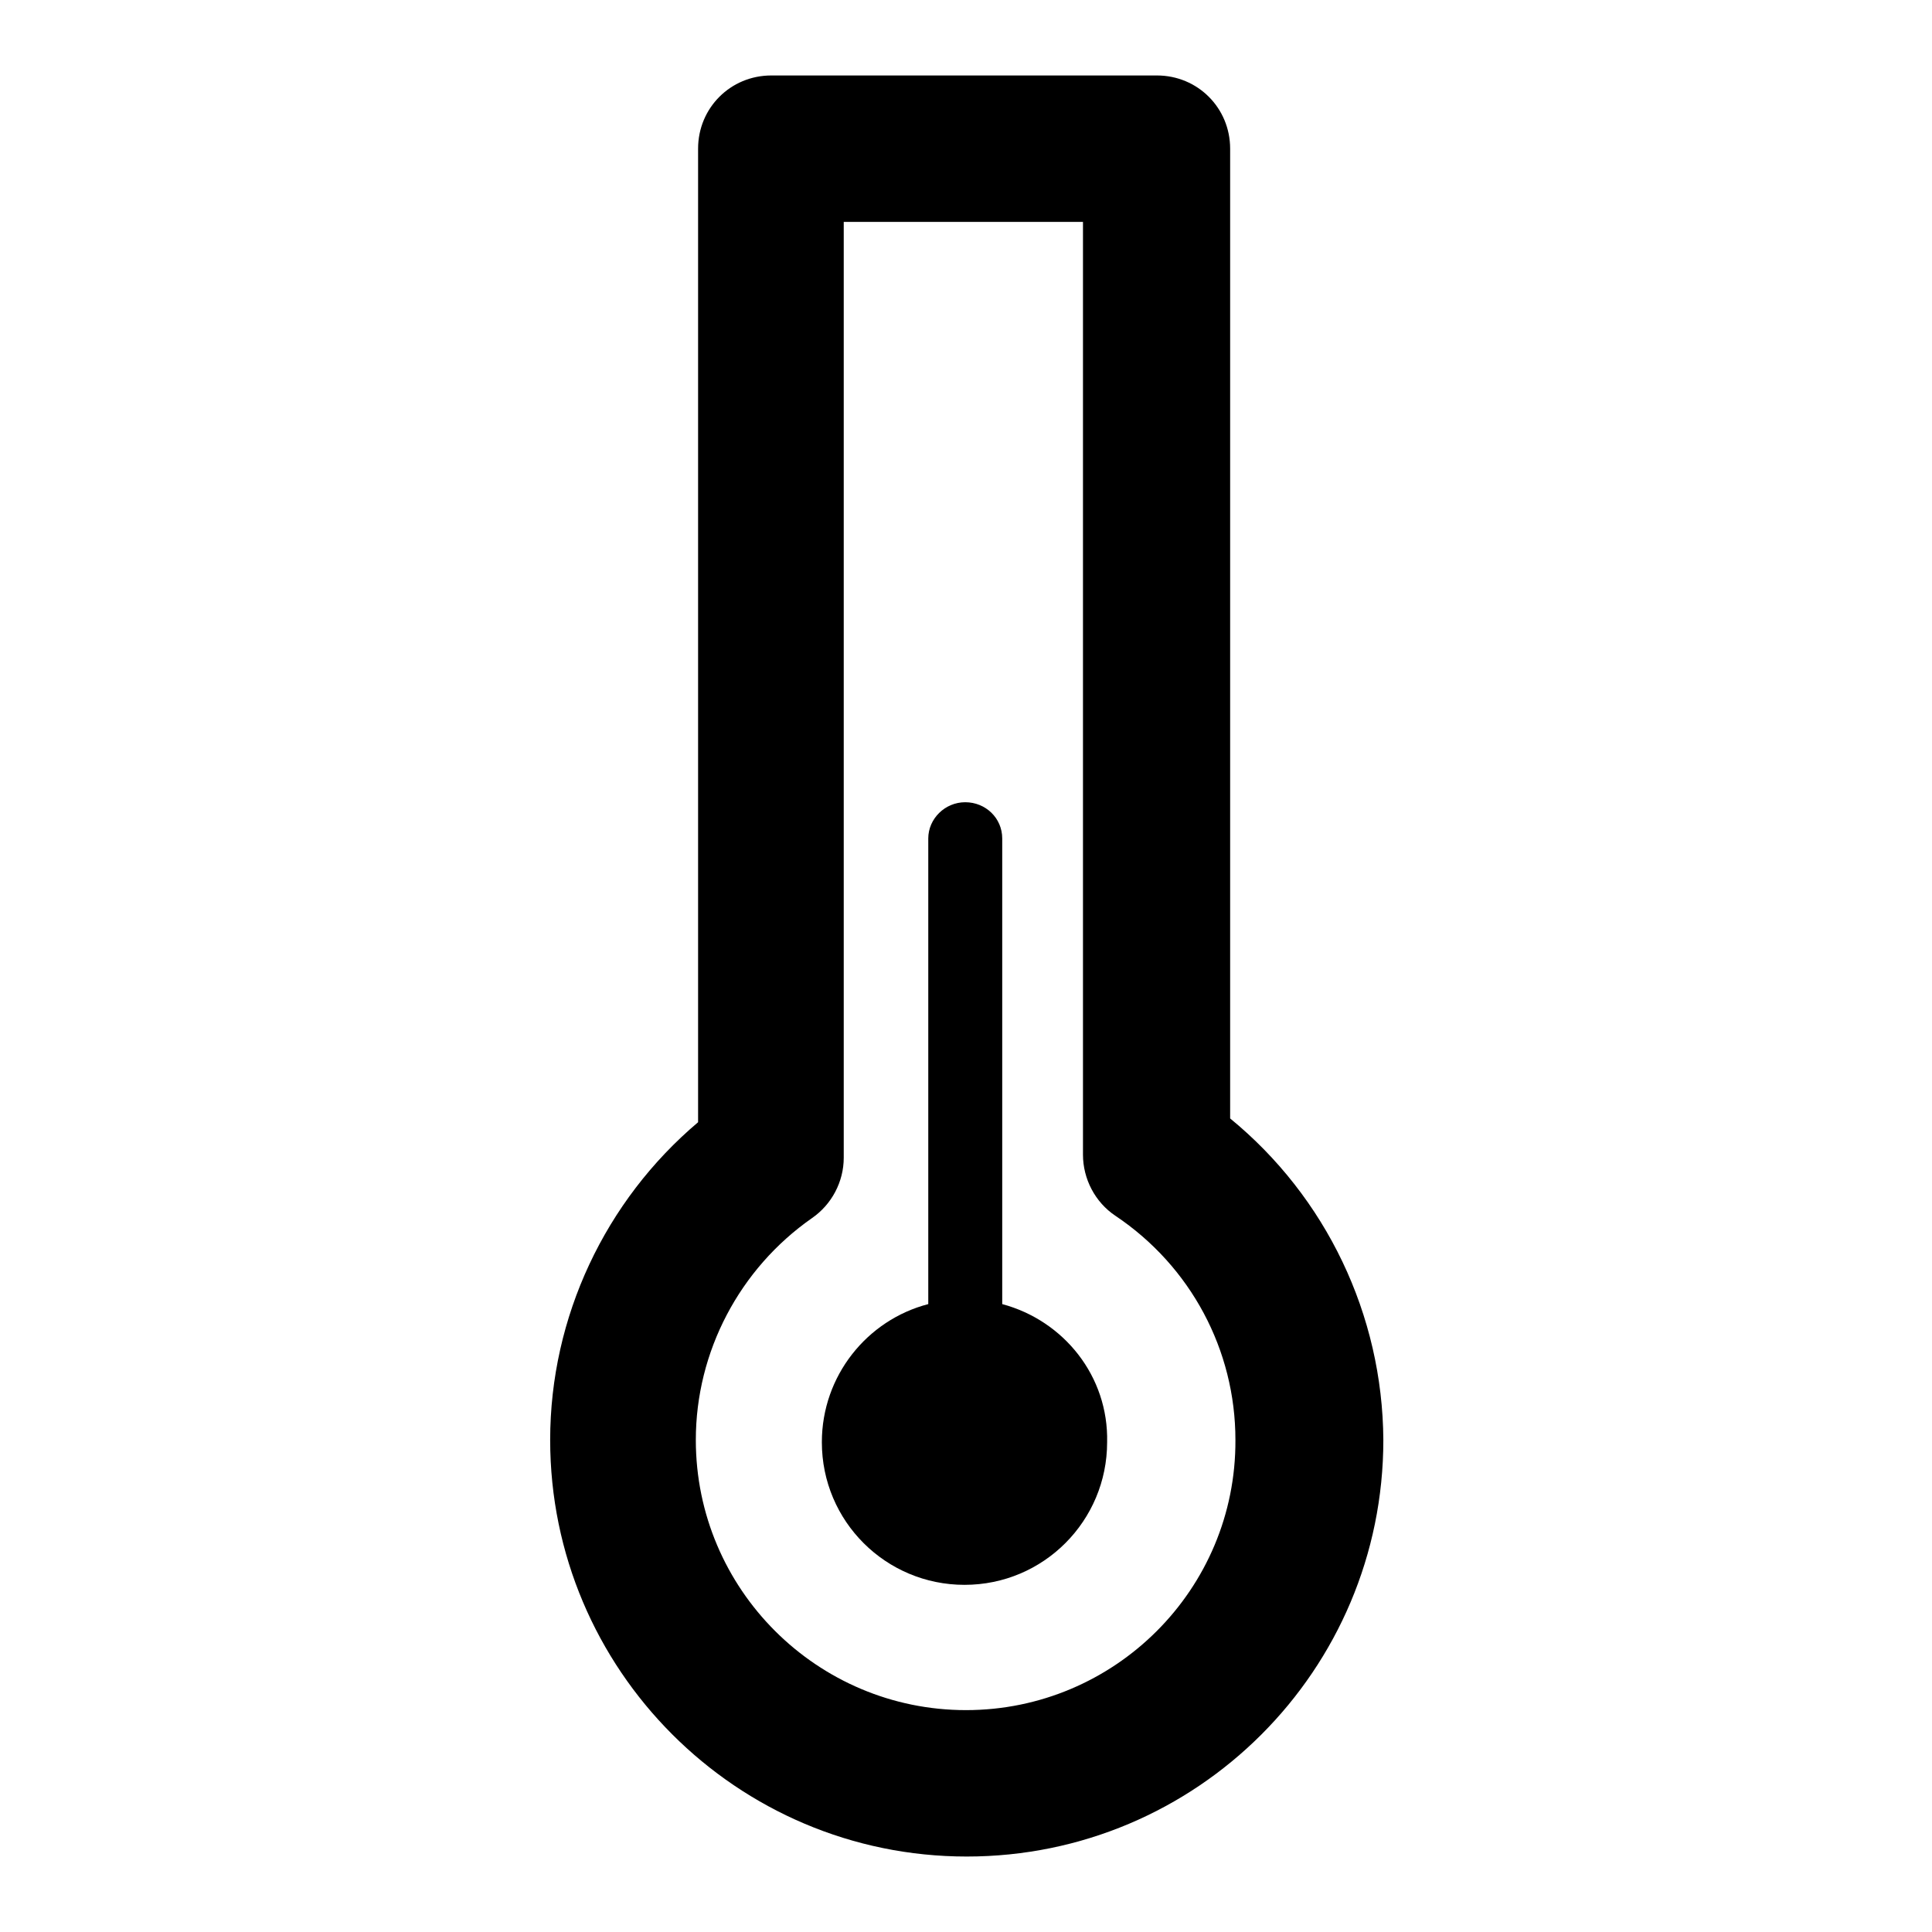
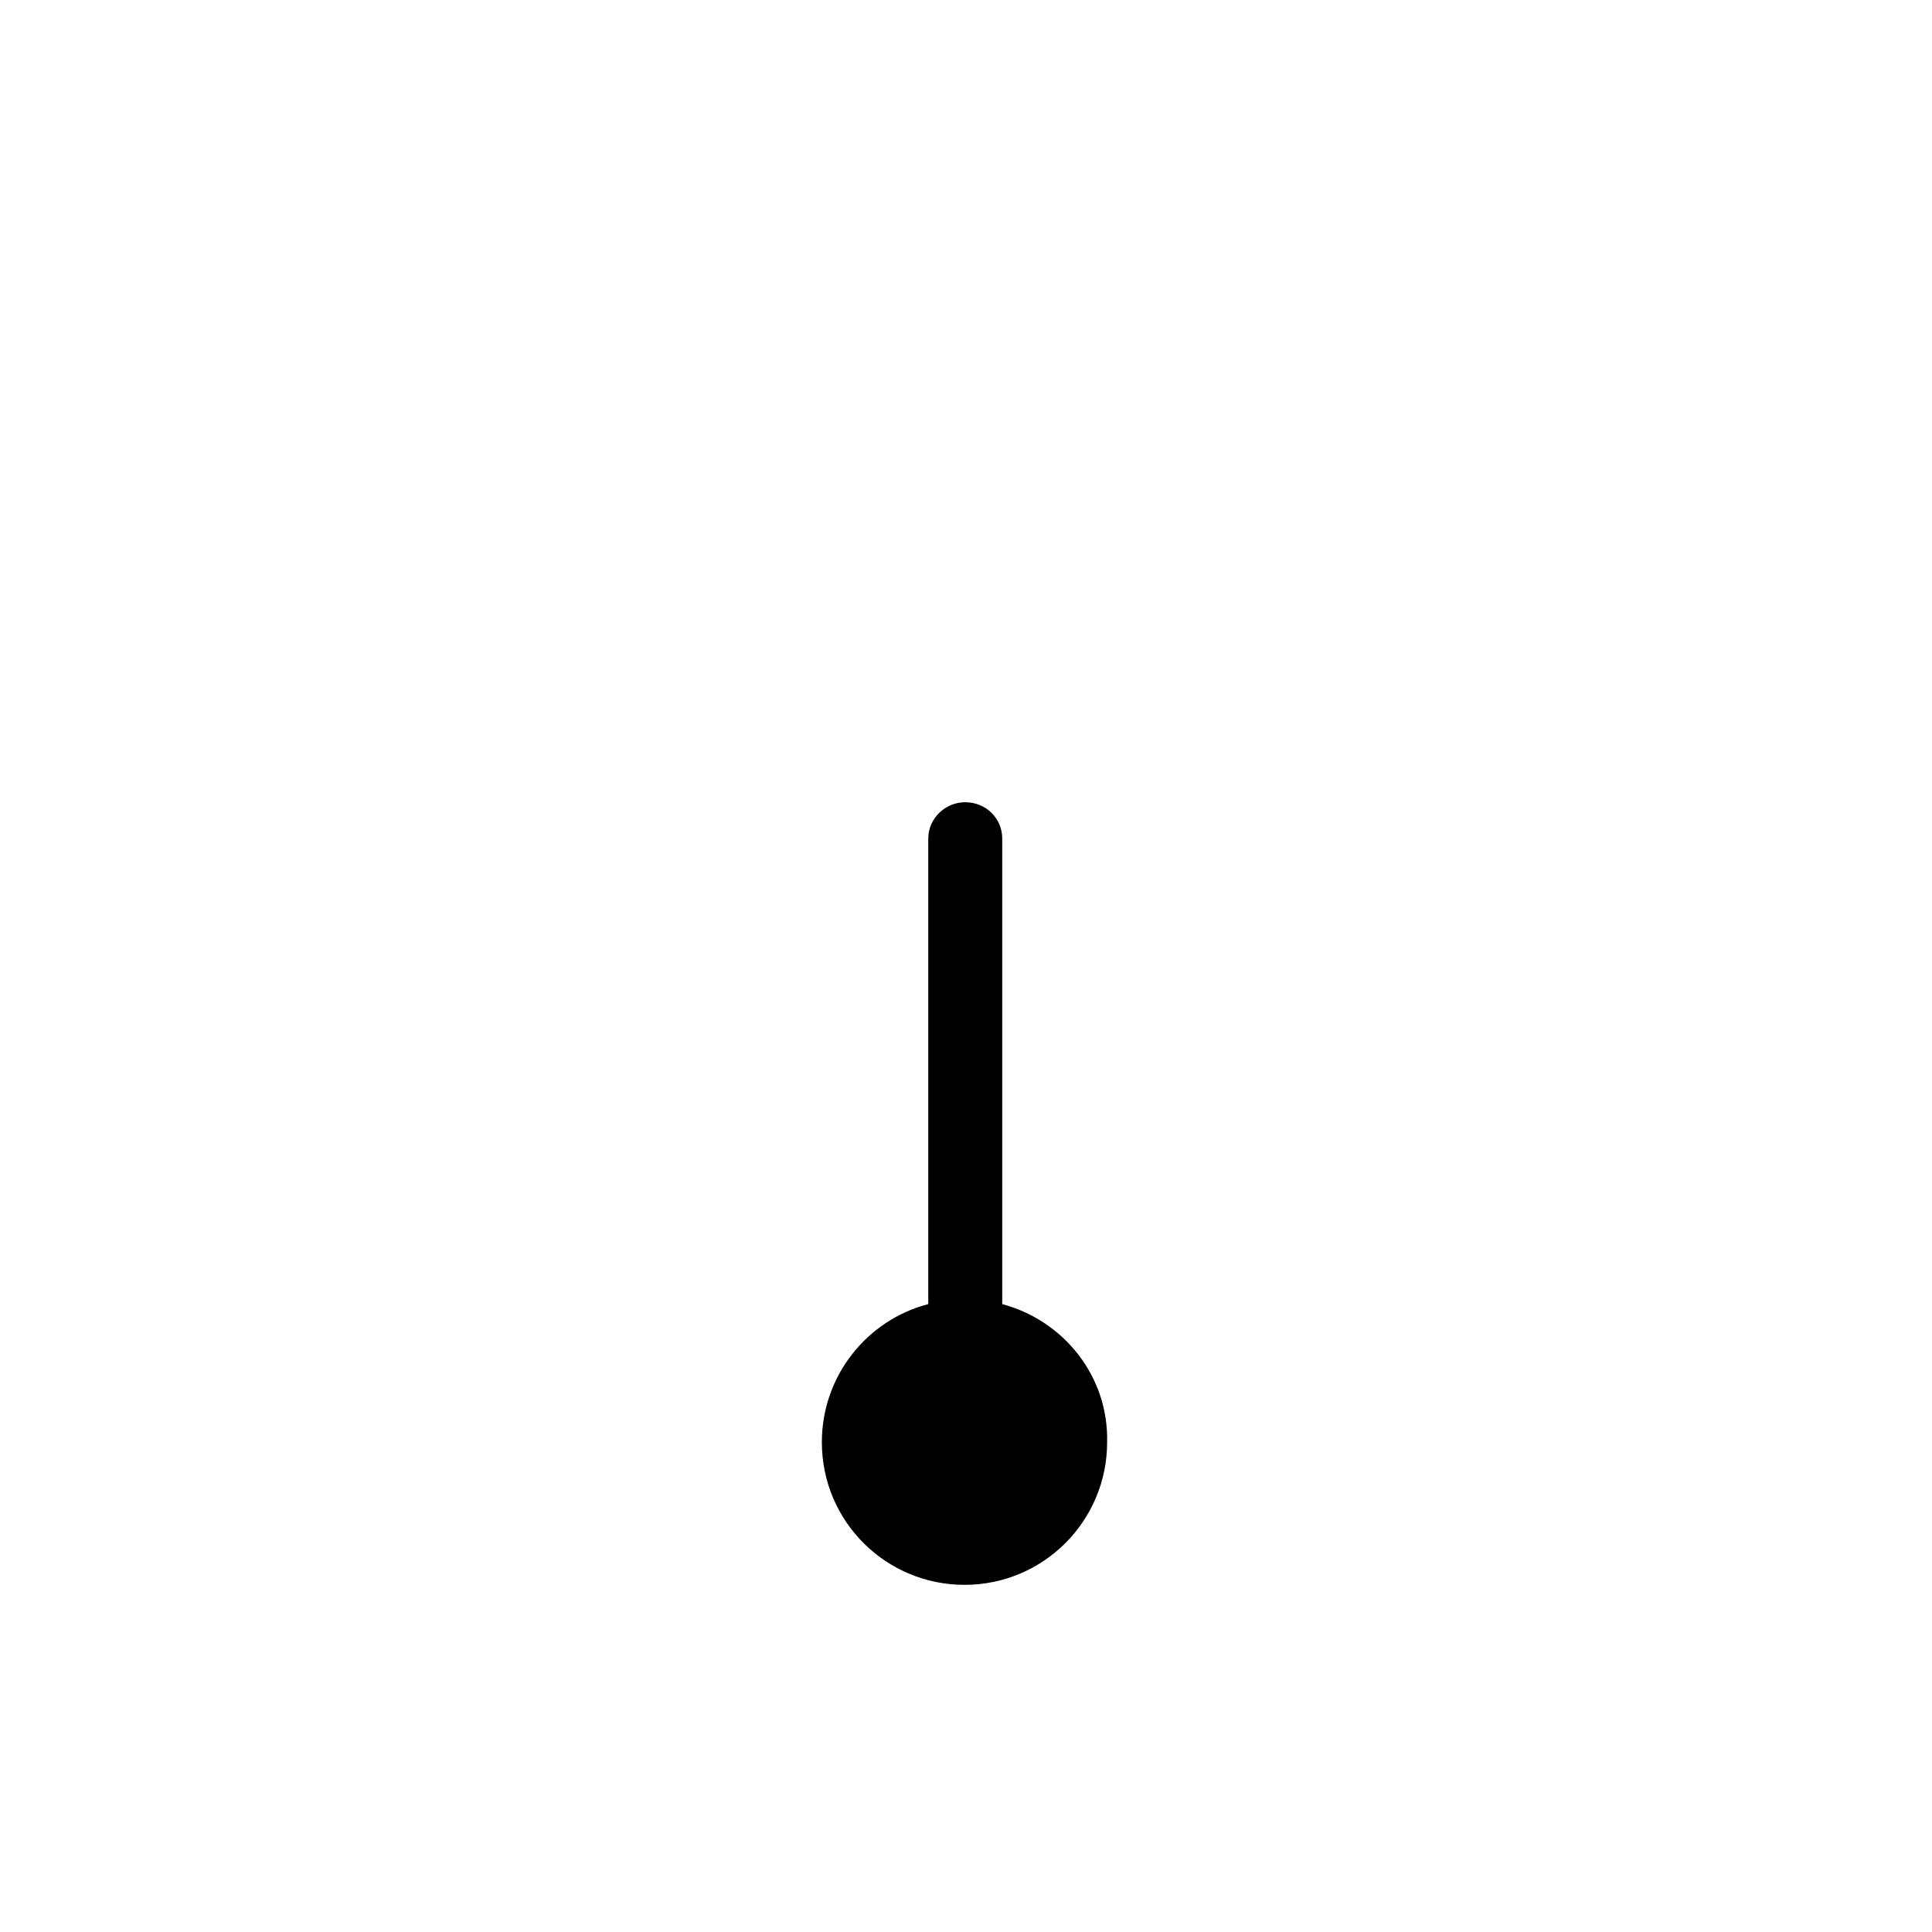
<svg xmlns="http://www.w3.org/2000/svg" version="1.1" x="0px" y="0px" viewBox="0 0 256 256" enable-background="new 0 0 256 256" xml:space="preserve">
  <g>
-     <path fill="#000000" d="M163,148.2V19.7c0-5.4-4.3-9.7-9.7-9.7h-51.1c-5.4,0-9.7,4.3-9.7,9.7v129c-12.3,10.4-19.6,25.8-19.6,42.1 c0,30.4,24.7,55.2,55.2,55.2s55.2-24.7,55.2-55.2C183.2,174.2,175.7,158.6,163,148.2L163,148.2z M128,226.6 c-19.7,0-35.8-16-35.8-35.8c0-11.7,5.8-22.7,15.4-29.4c2.6-1.8,4.2-4.8,4.2-8V29.4h31.7V153c0,3.2,1.6,6.3,4.3,8.1 c10,6.7,15.9,17.8,15.9,29.7C163.8,210.6,147.7,226.6,128,226.6L128,226.6z" />
    <path fill="#000000" d="M132.8,172.8v-61.7c0-2.7-2.2-4.8-4.9-4.8s-4.9,2.2-4.9,4.8v61.7c-8.1,2.1-14.1,9.5-14.1,18.3 c0,10.5,8.5,18.9,18.9,18.9c10.5,0,18.9-8.5,18.9-18.9C146.9,182.4,141,175,132.8,172.8z" />
  </g>
</svg>